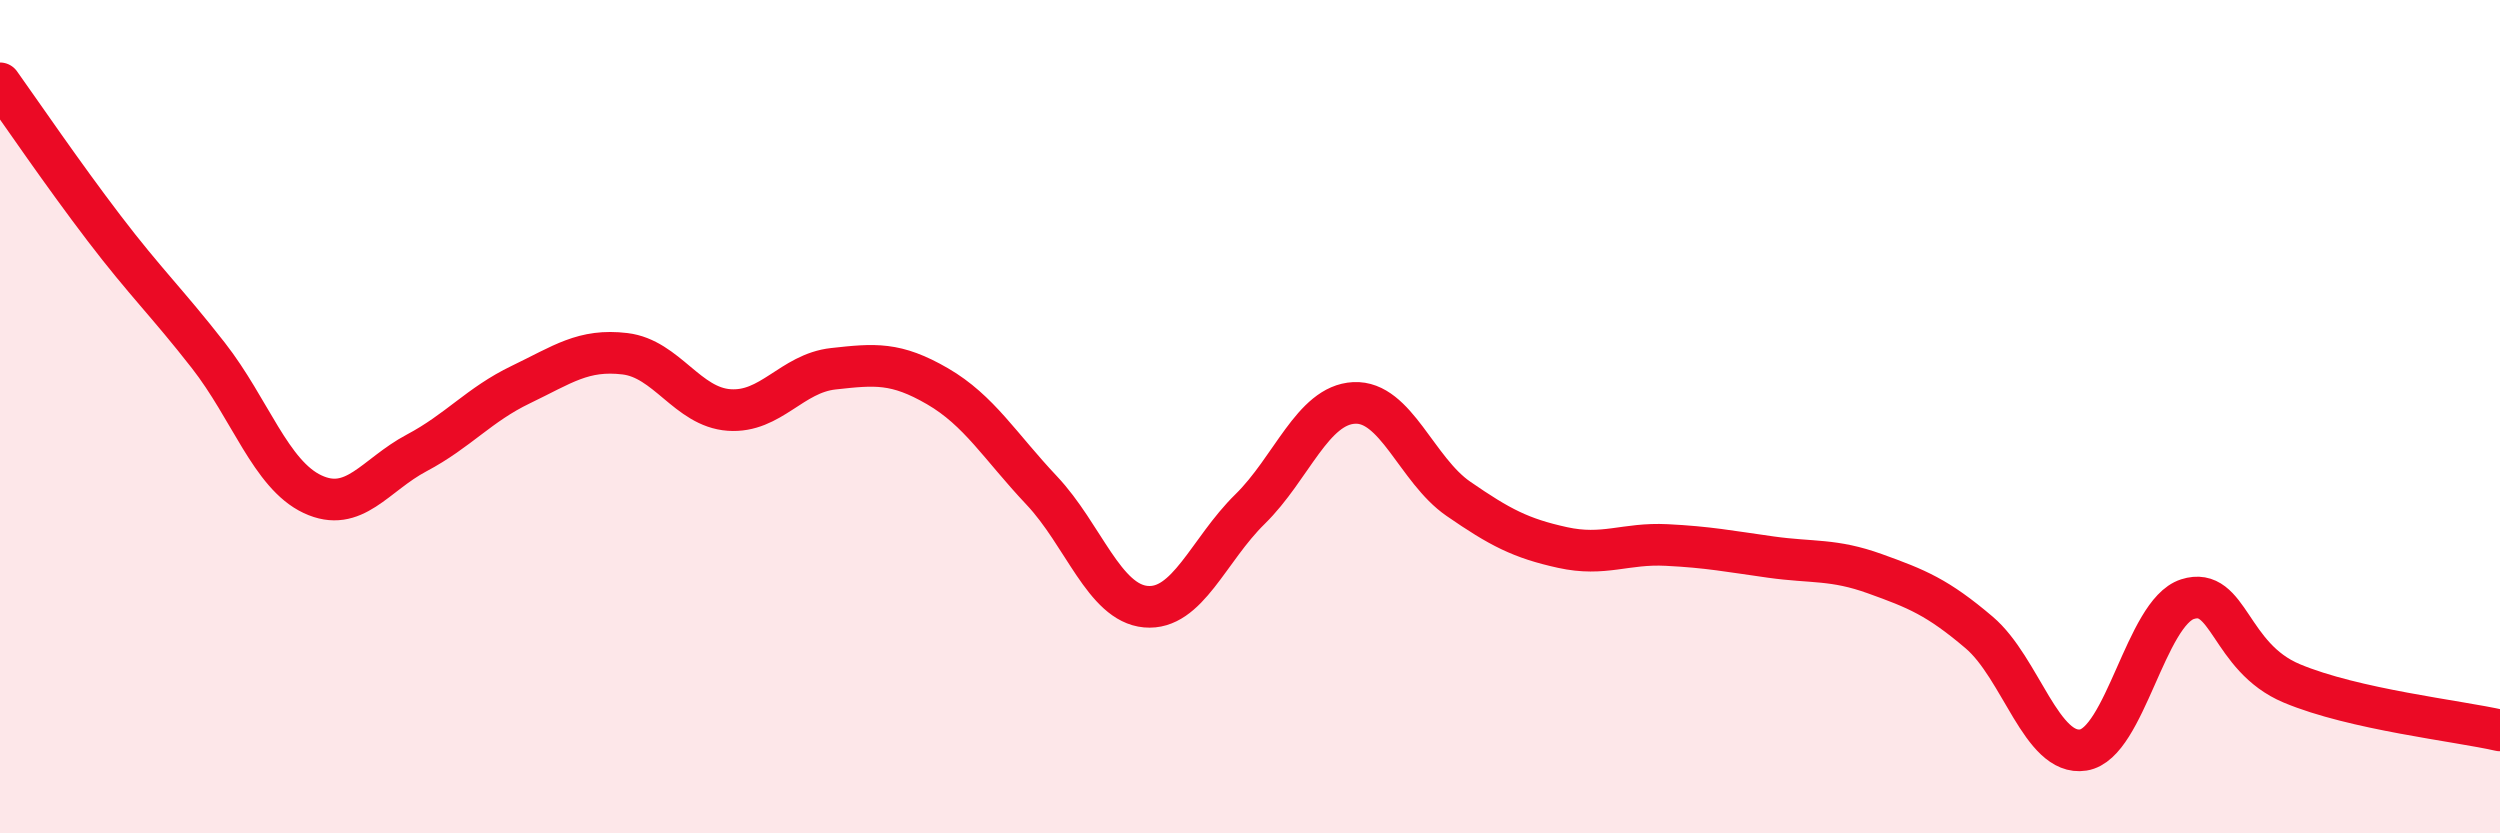
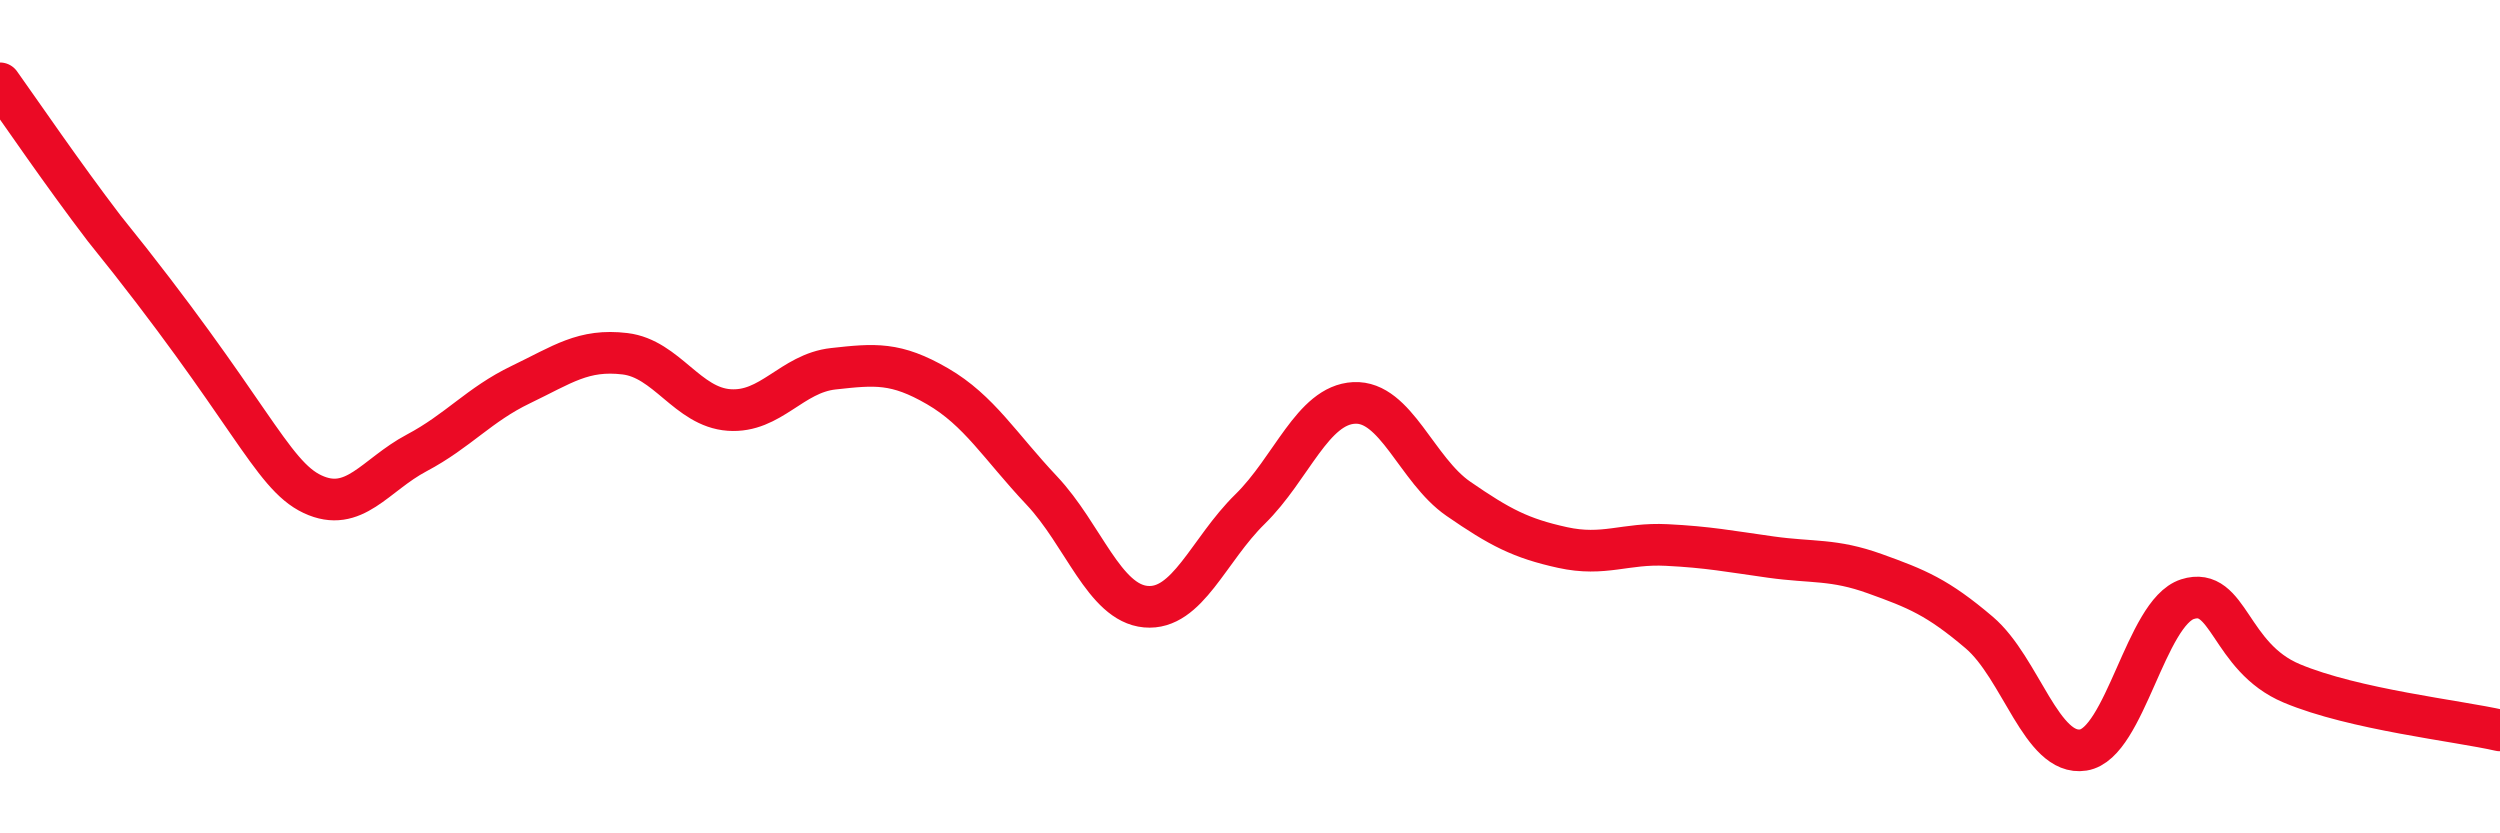
<svg xmlns="http://www.w3.org/2000/svg" width="60" height="20" viewBox="0 0 60 20">
-   <path d="M 0,2 C 0.5,2.7 1.5,4.17 2.5,5.48 C 3.5,6.79 4,7.25 5,8.53 C 6,9.81 6.5,11.39 7.5,11.86 C 8.5,12.33 9,11.4 10,10.87 C 11,10.34 11.5,9.71 12.5,9.23 C 13.5,8.75 14,8.37 15,8.49 C 16,8.61 16.5,9.77 17.5,9.84 C 18.5,9.91 19,8.96 20,8.85 C 21,8.74 21.5,8.69 22.5,9.27 C 23.5,9.85 24,10.71 25,11.77 C 26,12.83 26.5,14.47 27.5,14.56 C 28.5,14.65 29,13.2 30,12.22 C 31,11.24 31.5,9.72 32.5,9.67 C 33.5,9.62 34,11.28 35,11.97 C 36,12.66 36.5,12.92 37.5,13.14 C 38.5,13.36 39,13.03 40,13.08 C 41,13.13 41.5,13.23 42.5,13.37 C 43.5,13.51 44,13.41 45,13.77 C 46,14.13 46.5,14.33 47.5,15.18 C 48.5,16.03 49,18.16 50,18 C 51,17.84 51.5,14.7 52.5,14.38 C 53.5,14.06 53.5,15.77 55,16.4 C 56.5,17.03 59,17.3 60,17.53L60 20L0 20Z" fill="#EB0A25" opacity="0.1" stroke-linecap="round" stroke-linejoin="round" />
-   <path d="M 0,2 C 0.5,2.7 1.5,4.17 2.5,5.48 C 3.5,6.79 4,7.25 5,8.53 C 6,9.81 6.5,11.39 7.5,11.86 C 8.5,12.33 9,11.4 10,10.87 C 11,10.34 11.5,9.71 12.5,9.23 C 13.5,8.75 14,8.37 15,8.49 C 16,8.61 16.5,9.77 17.5,9.84 C 18.5,9.91 19,8.96 20,8.85 C 21,8.74 21.5,8.69 22.5,9.27 C 23.5,9.85 24,10.71 25,11.77 C 26,12.83 26.5,14.47 27.5,14.56 C 28.5,14.65 29,13.2 30,12.22 C 31,11.24 31.5,9.72 32.5,9.67 C 33.5,9.62 34,11.28 35,11.97 C 36,12.66 36.5,12.92 37.5,13.14 C 38.5,13.36 39,13.03 40,13.08 C 41,13.13 41.5,13.23 42.5,13.37 C 43.5,13.51 44,13.41 45,13.77 C 46,14.13 46.5,14.33 47.5,15.18 C 48.5,16.03 49,18.16 50,18 C 51,17.84 51.5,14.7 52.5,14.38 C 53.5,14.06 53.5,15.77 55,16.4 C 56.5,17.03 59,17.3 60,17.53" stroke="#EB0A25" stroke-width="1" fill="none" stroke-linecap="round" stroke-linejoin="round" />
+   <path d="M 0,2 C 0.5,2.7 1.5,4.17 2.5,5.48 C 6,9.81 6.5,11.39 7.5,11.86 C 8.5,12.33 9,11.4 10,10.87 C 11,10.34 11.5,9.71 12.5,9.23 C 13.5,8.75 14,8.37 15,8.49 C 16,8.61 16.5,9.77 17.5,9.84 C 18.5,9.91 19,8.96 20,8.85 C 21,8.74 21.5,8.69 22.5,9.27 C 23.5,9.85 24,10.71 25,11.77 C 26,12.83 26.5,14.47 27.5,14.56 C 28.5,14.65 29,13.2 30,12.22 C 31,11.24 31.5,9.72 32.5,9.67 C 33.5,9.62 34,11.28 35,11.97 C 36,12.66 36.5,12.92 37.5,13.14 C 38.5,13.36 39,13.03 40,13.08 C 41,13.13 41.5,13.23 42.5,13.37 C 43.5,13.51 44,13.41 45,13.77 C 46,14.13 46.5,14.33 47.5,15.18 C 48.5,16.03 49,18.16 50,18 C 51,17.84 51.5,14.7 52.5,14.38 C 53.5,14.06 53.5,15.77 55,16.4 C 56.5,17.03 59,17.3 60,17.53" stroke="#EB0A25" stroke-width="1" fill="none" stroke-linecap="round" stroke-linejoin="round" />
</svg>